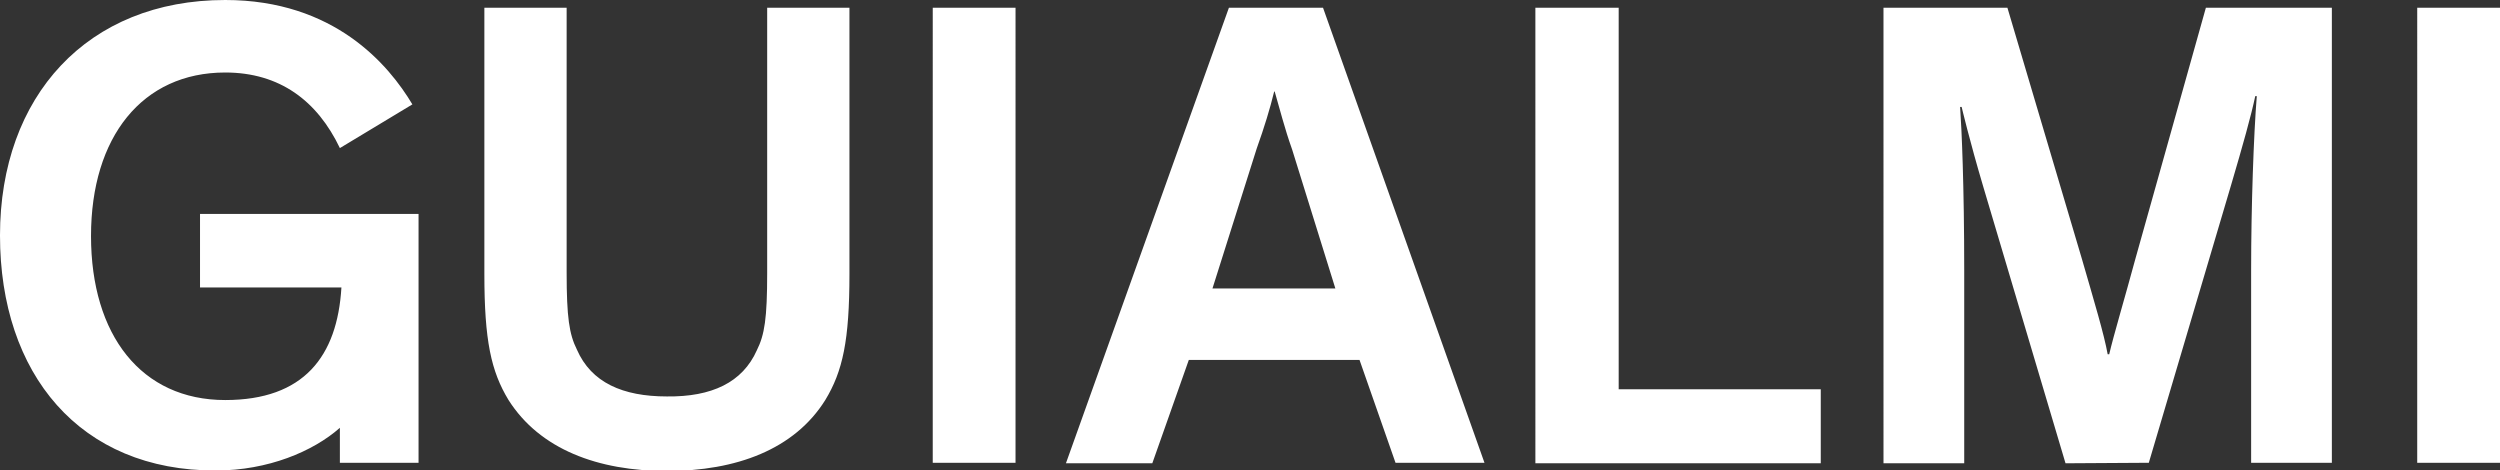
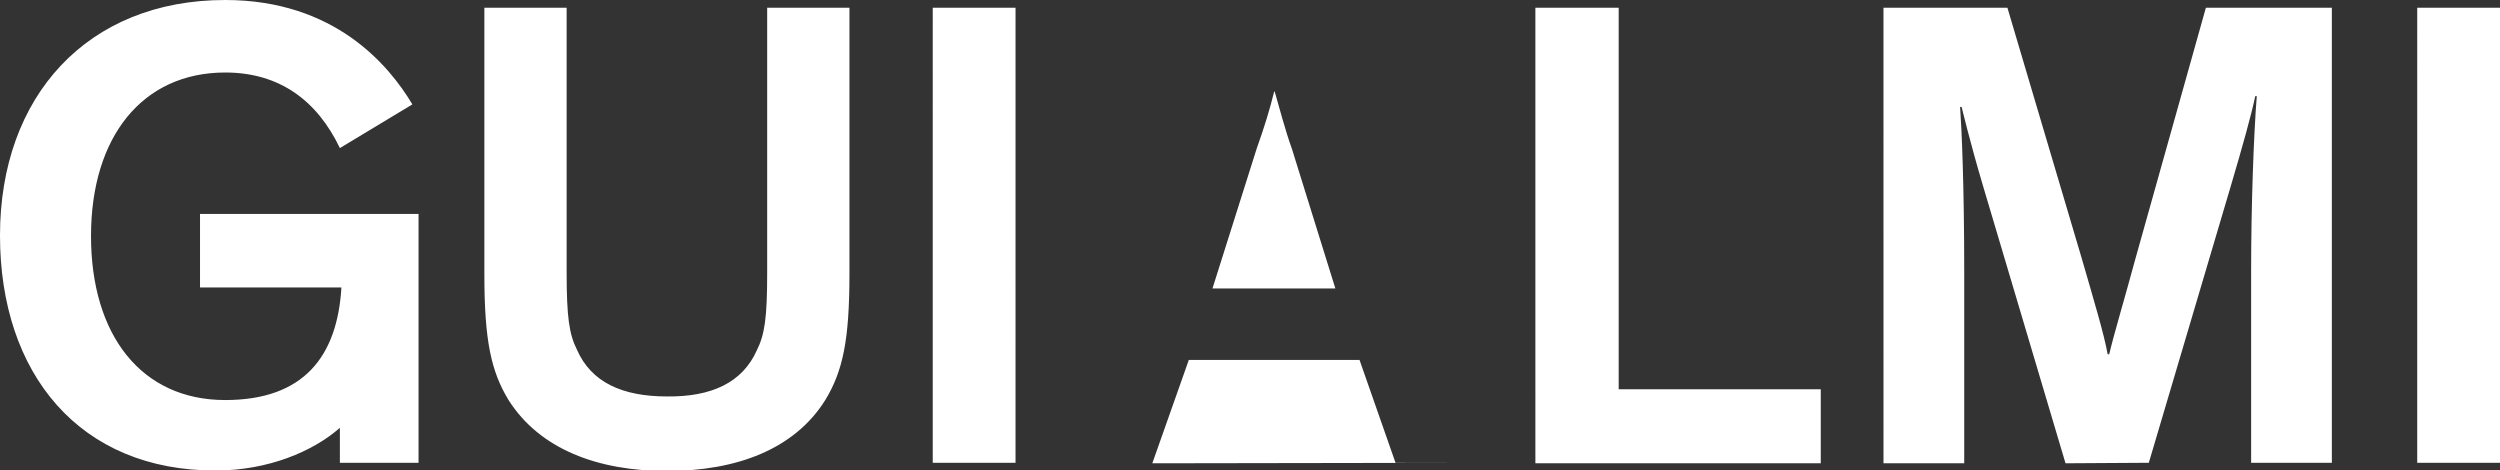
<svg xmlns="http://www.w3.org/2000/svg" id="Layer_1" viewBox="0 0 486.2 91.5">
  <rect x="0" y="0" width="486.2" height="91.5" fill="#333333" stroke="none" />
  <style>.st0{fill:#fff}</style>
-   <path class="st0" d="M43.8 0C65 0 75.6 12.6 80.2 20.3l-14.1 8.5c-4.4-9.2-11.7-14.7-22.3-14.7-16.1 0-26.1 12.5-26.1 31.8s9.8 31.9 26.1 31.9c15.3 0 21.8-8.5 22.6-21.9H38.9V41.6h42.5V90H66.1v-6.8c-5.2 4.6-14 8.3-24.1 8.3-26.5.1-42-18.8-42-45.7C0 18.7 17 0 43.8 0m103.4 68.1c1.5-3 2-6.2 2-15V1.5h16v51.8c0 12.9-1.3 18.9-4.7 24.5-6 9.6-17.3 13.8-30.8 13.8-13.4 0-24.7-4.2-30.8-13.8-3.4-5.6-4.7-11.6-4.7-24.5V1.5h16V53c0 8.7.5 12 2 15 2.8 6.4 8.9 9.1 17.5 9.1 8.7.1 14.7-2.7 17.5-9m34.2-66.6h16.1V90h-16.1zm69.9 27.6c-1.5-4.2-2.4-7.9-3.4-11.3h-.1c-.8 3.3-1.9 6.9-3.4 11.1l-8.6 27.2h23.9l-8.4-27zm-27.2 61h-16.8L239 1.5h18.3L288.7 90h-17.3l-7-20h-33.2l-7.1 20.1zm90.7-88.6v74.2h39.3v14.4h-55.5V1.5zm86.9 88.6l-16-53.8c-2.7-9.1-4.2-15.5-4.2-15.5h-.3c.3 4.2.8 15.2.8 31.8v37.5h-15.7V1.5h24.1l14.5 48.9c2.4 8.3 4.3 14.6 5 18.5h.3c.8-3.5 3.1-11.2 5.1-18.6L429 1.5h24.5V90h-15.7V52.5c0-12.4.5-26.4 1.1-33.8h-.3c-.8 3.8-2.4 9.5-4.7 17.3l-16 54-16.2.1zm68.4-88.6h16.1V90h-16.1z" />
+   <path class="st0" d="M43.8 0C65 0 75.6 12.6 80.2 20.3l-14.1 8.5c-4.4-9.2-11.7-14.7-22.3-14.7-16.1 0-26.1 12.5-26.1 31.8s9.8 31.9 26.1 31.9c15.3 0 21.8-8.5 22.6-21.9H38.9V41.6h42.5V90H66.1v-6.8c-5.2 4.6-14 8.3-24.1 8.3-26.5.1-42-18.8-42-45.7C0 18.7 17 0 43.8 0m103.4 68.1c1.5-3 2-6.2 2-15V1.5h16v51.8c0 12.9-1.3 18.9-4.7 24.5-6 9.6-17.3 13.8-30.8 13.8-13.4 0-24.7-4.2-30.8-13.8-3.4-5.6-4.7-11.6-4.7-24.5V1.5h16V53c0 8.7.5 12 2 15 2.8 6.4 8.9 9.1 17.5 9.1 8.7.1 14.7-2.7 17.5-9m34.2-66.6h16.1V90h-16.1zm69.9 27.6c-1.5-4.2-2.4-7.9-3.4-11.3h-.1c-.8 3.3-1.9 6.9-3.4 11.1l-8.6 27.2h23.9l-8.4-27zm-27.2 61h-16.8h18.3L288.7 90h-17.3l-7-20h-33.2l-7.1 20.1zm90.7-88.6v74.2h39.3v14.4h-55.5V1.5zm86.9 88.6l-16-53.8c-2.7-9.1-4.2-15.5-4.2-15.5h-.3c.3 4.2.8 15.2.8 31.8v37.5h-15.7V1.5h24.1l14.5 48.9c2.4 8.3 4.3 14.6 5 18.5h.3c.8-3.5 3.1-11.2 5.1-18.6L429 1.5h24.5V90h-15.7V52.5c0-12.4.5-26.4 1.1-33.8h-.3c-.8 3.8-2.4 9.5-4.7 17.3l-16 54-16.2.1zm68.4-88.6h16.1V90h-16.1z" />
</svg>